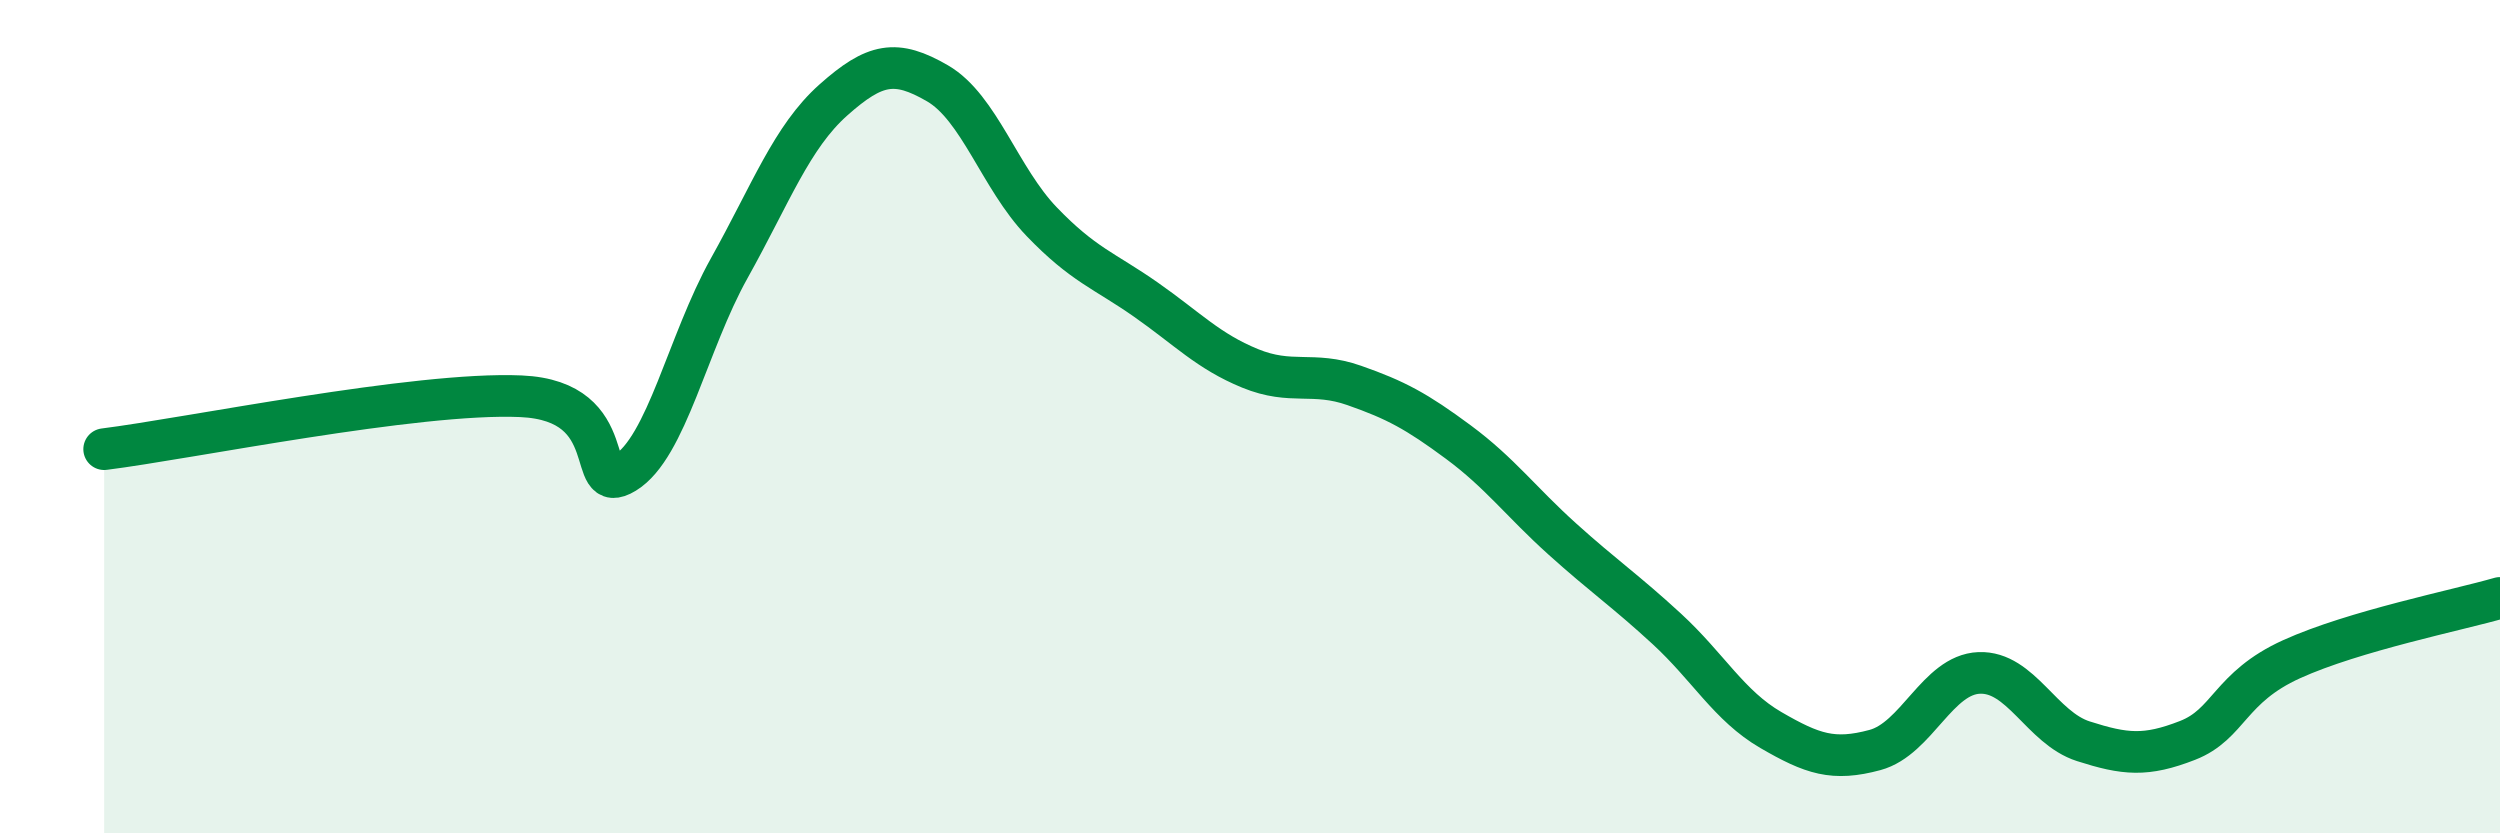
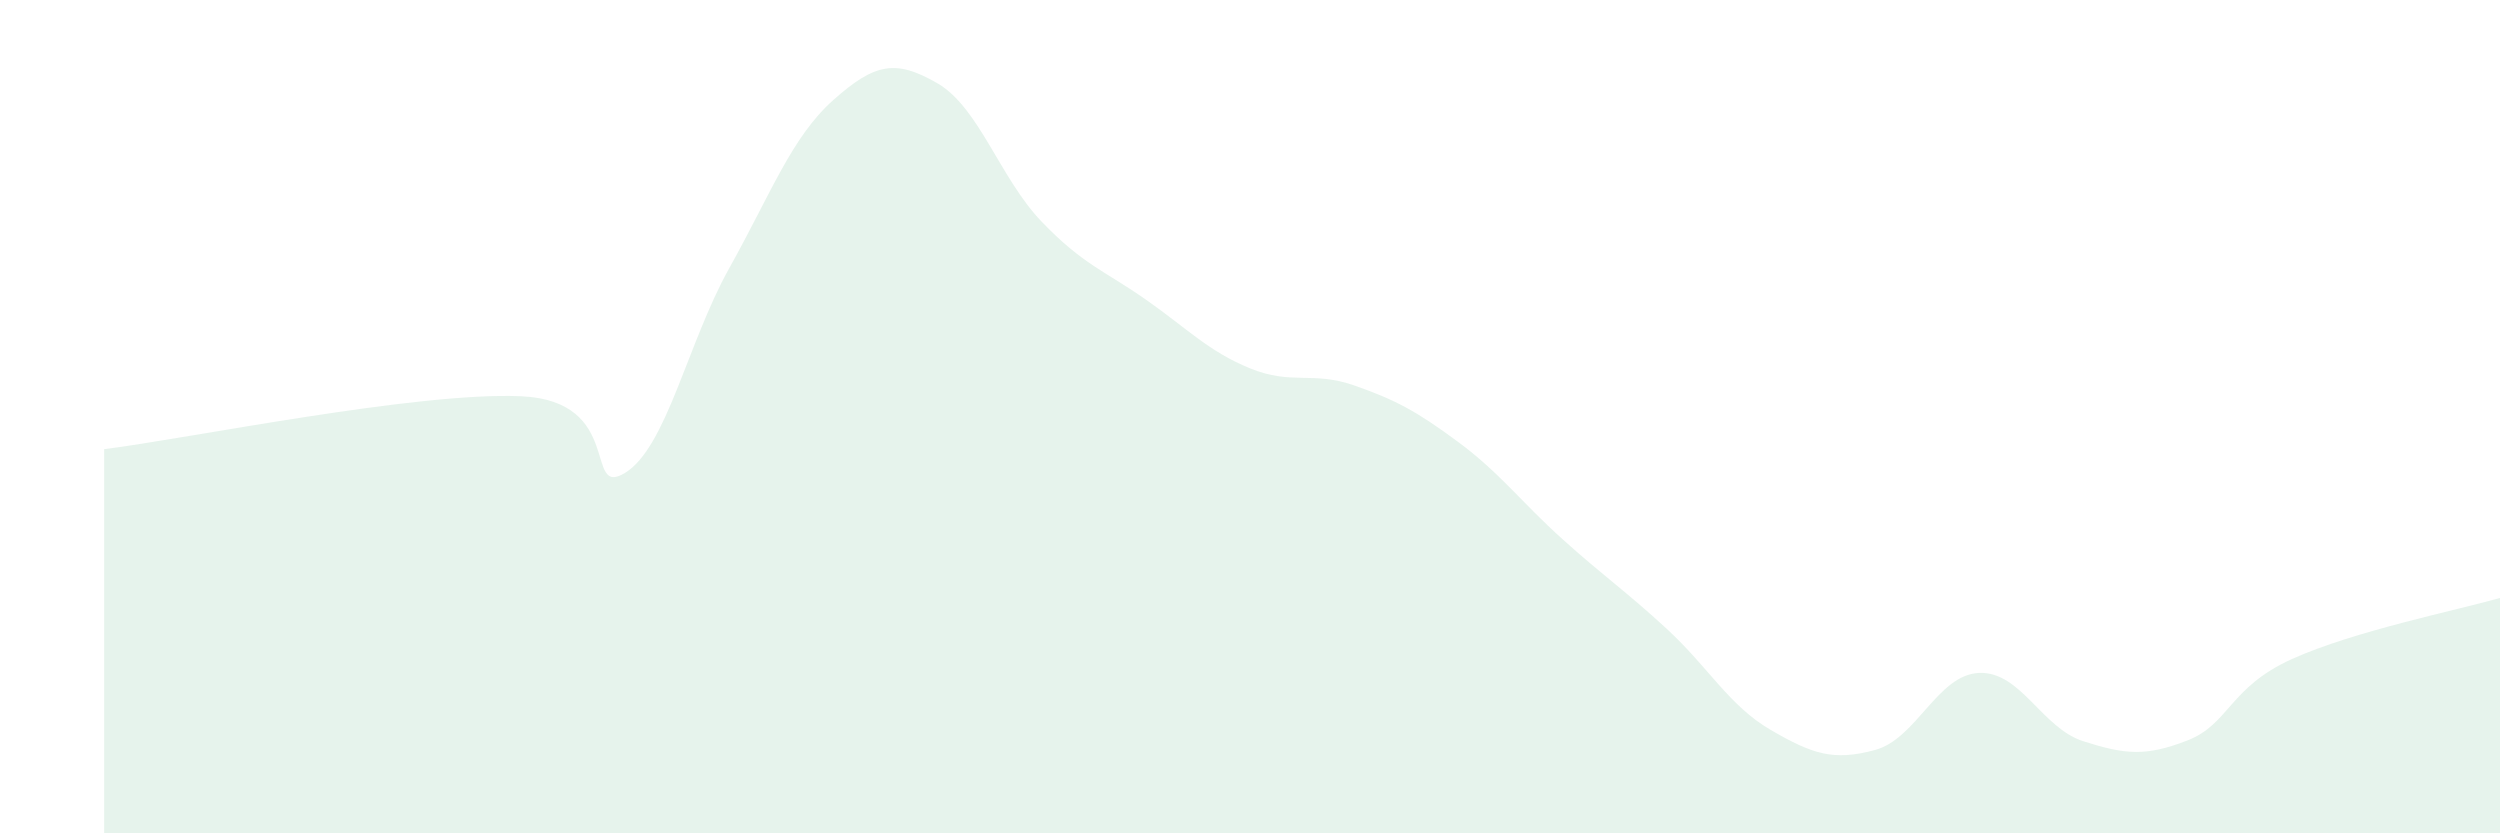
<svg xmlns="http://www.w3.org/2000/svg" width="60" height="20" viewBox="0 0 60 20">
  <path d="M 2.5,10.78 C 4.5,10.53 10,9.4 12.5,9.51 C 15,9.62 14,11.96 15,11.35 C 16,10.74 16.5,8.23 17.5,6.44 C 18.5,4.65 19,3.29 20,2.4 C 21,1.51 21.5,1.42 22.5,2 C 23.5,2.58 24,4.28 25,5.32 C 26,6.36 26.5,6.49 27.5,7.19 C 28.5,7.89 29,8.43 30,8.84 C 31,9.25 31.5,8.9 32.5,9.25 C 33.5,9.6 34,9.87 35,10.61 C 36,11.35 36.5,12.04 37.5,12.94 C 38.5,13.84 39,14.17 40,15.09 C 41,16.01 41.5,16.94 42.5,17.52 C 43.5,18.1 44,18.27 45,18 C 46,17.73 46.5,16.19 47.5,16.15 C 48.5,16.11 49,17.47 50,17.79 C 51,18.11 51.5,18.16 52.5,17.77 C 53.5,17.38 53.5,16.5 55,15.82 C 56.5,15.14 59,14.64 60,14.35L60 20L2.5 20Z" fill="#008740" opacity="0.1" stroke-linecap="round" stroke-linejoin="round" />
-   <path d="M 2.5,10.78 C 4.5,10.53 10,9.4 12.5,9.51 C 15,9.62 14,11.96 15,11.35 C 16,10.74 16.5,8.23 17.5,6.44 C 18.5,4.65 19,3.29 20,2.4 C 21,1.51 21.5,1.42 22.5,2 C 23.5,2.58 24,4.28 25,5.32 C 26,6.36 26.5,6.49 27.5,7.19 C 28.5,7.89 29,8.43 30,8.84 C 31,9.25 31.5,8.9 32.5,9.25 C 33.5,9.6 34,9.87 35,10.61 C 36,11.35 36.5,12.04 37.5,12.94 C 38.5,13.84 39,14.17 40,15.09 C 41,16.01 41.5,16.94 42.5,17.52 C 43.5,18.1 44,18.27 45,18 C 46,17.73 46.5,16.19 47.5,16.15 C 48.5,16.11 49,17.47 50,17.79 C 51,18.11 51.5,18.16 52.5,17.77 C 53.5,17.38 53.5,16.5 55,15.82 C 56.5,15.14 59,14.64 60,14.35" stroke="#008740" stroke-width="1" fill="none" stroke-linecap="round" stroke-linejoin="round" />
</svg>